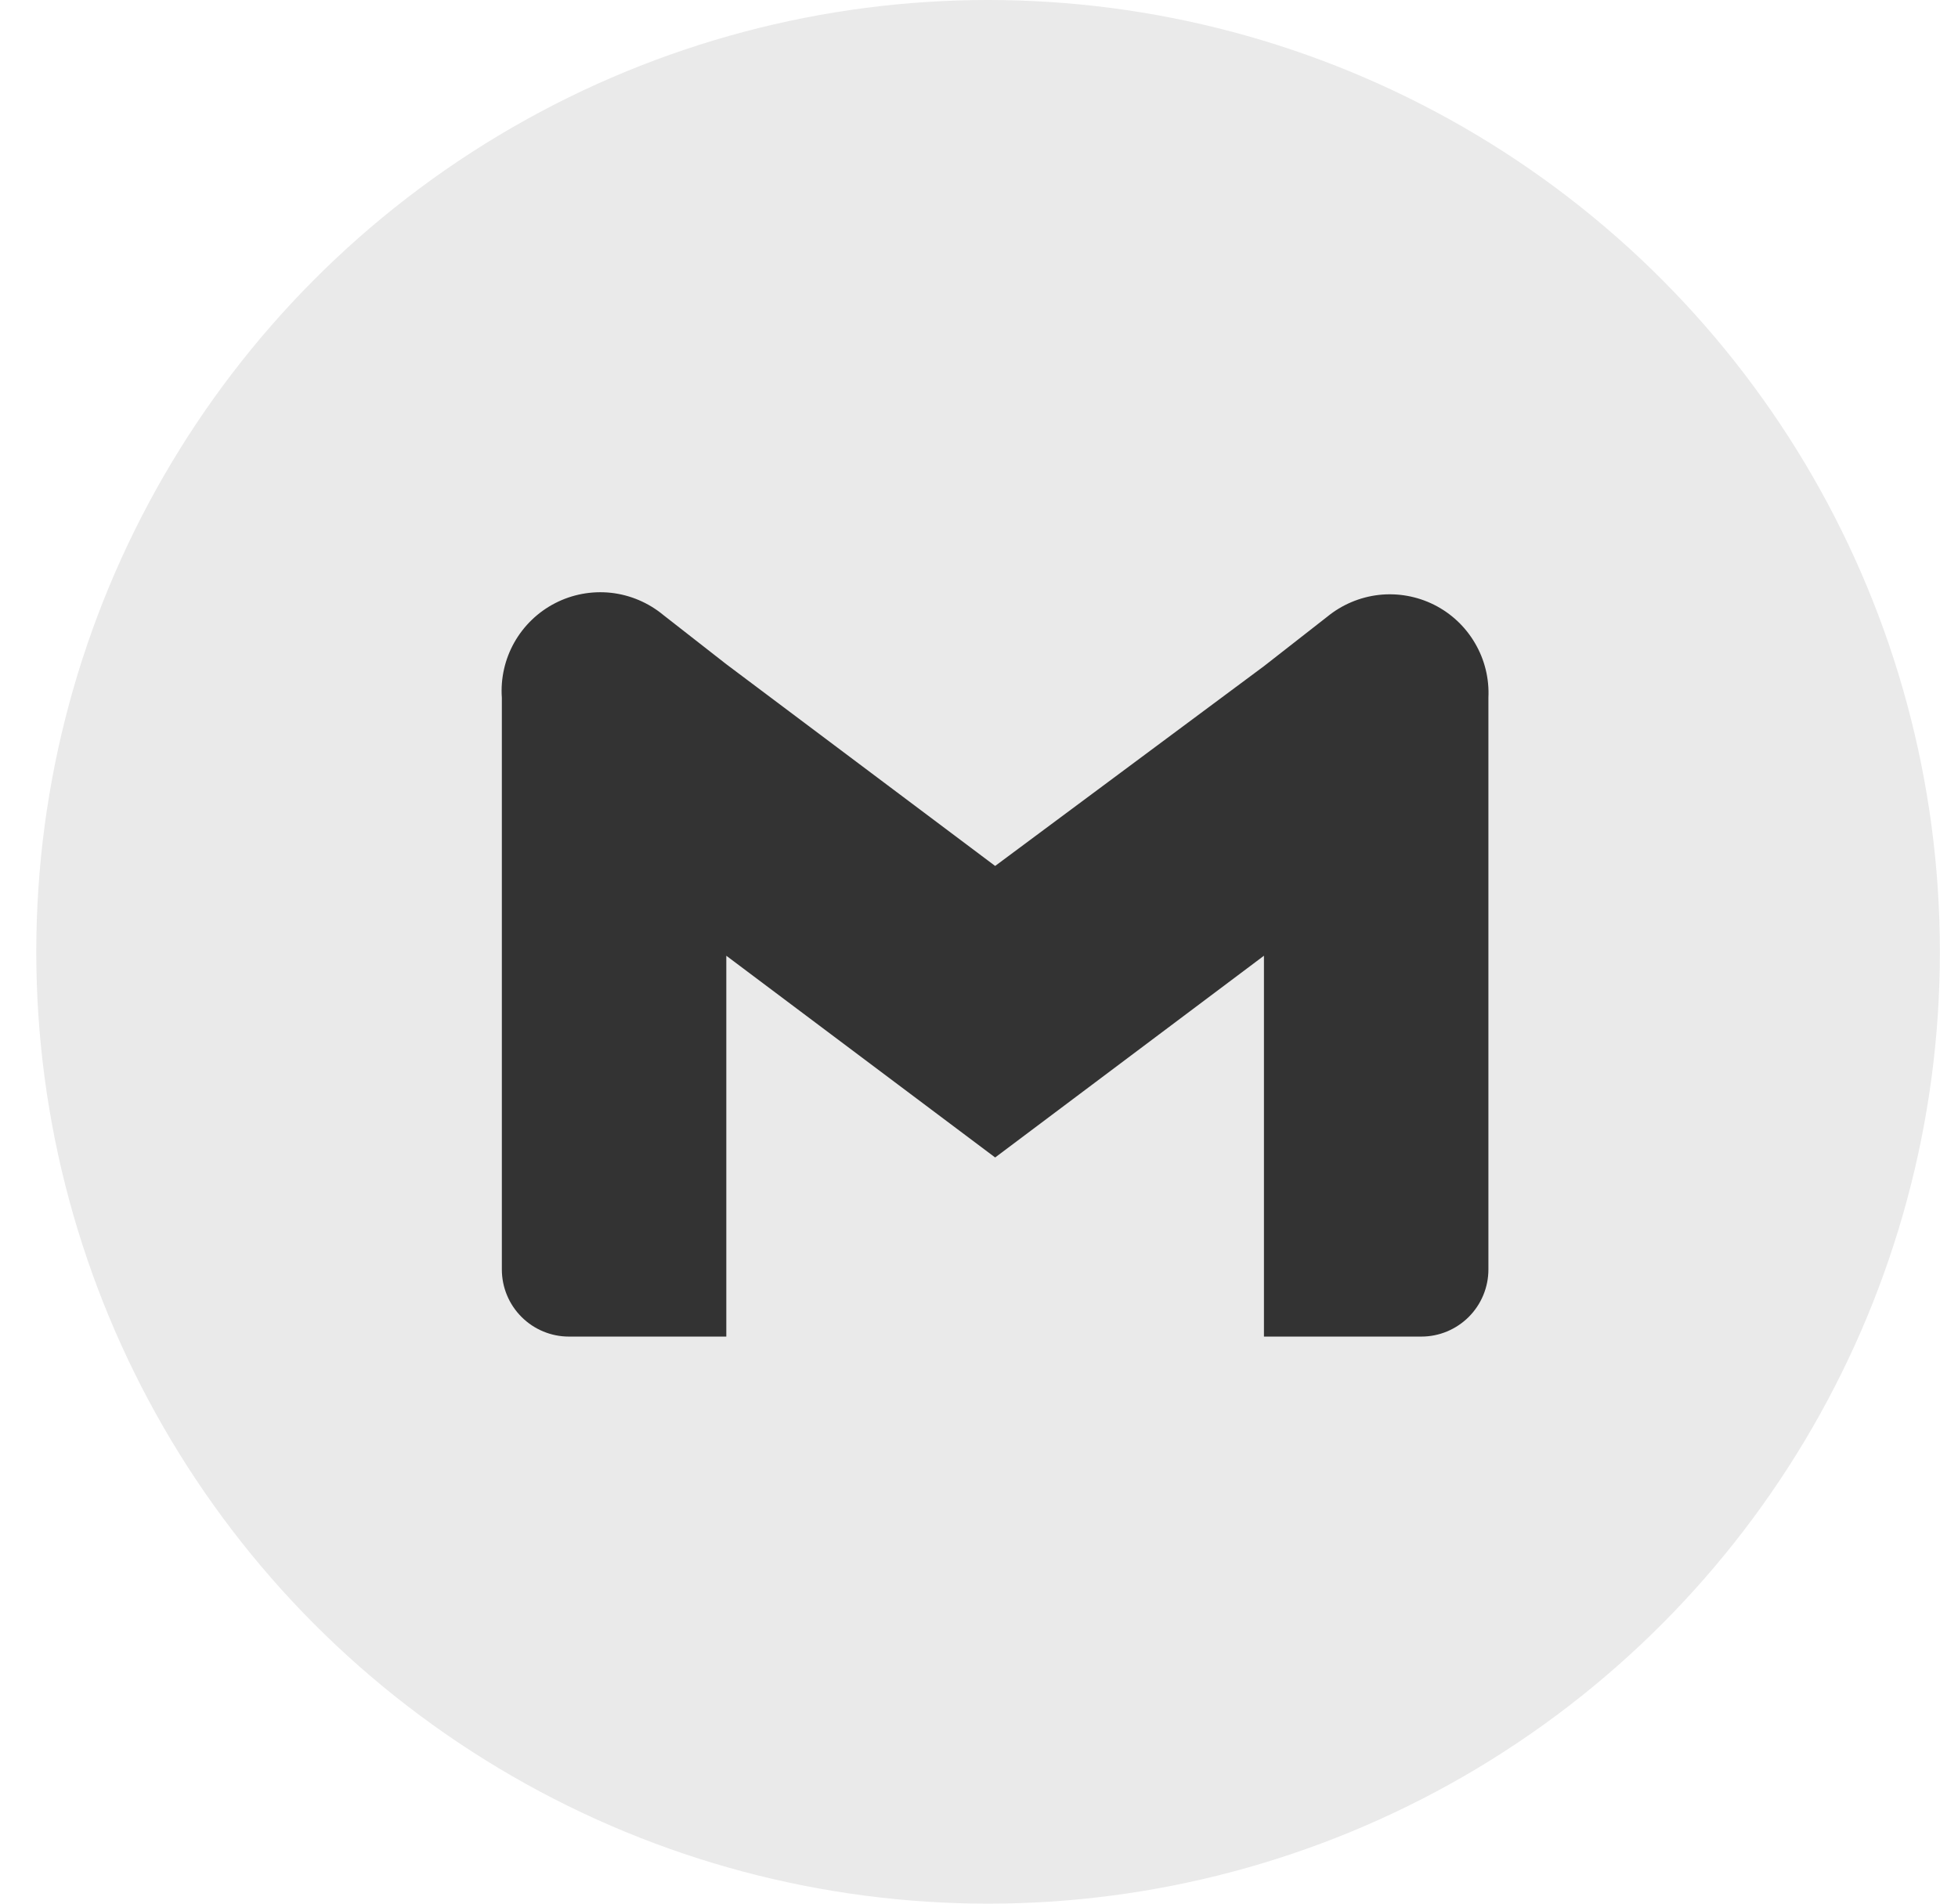
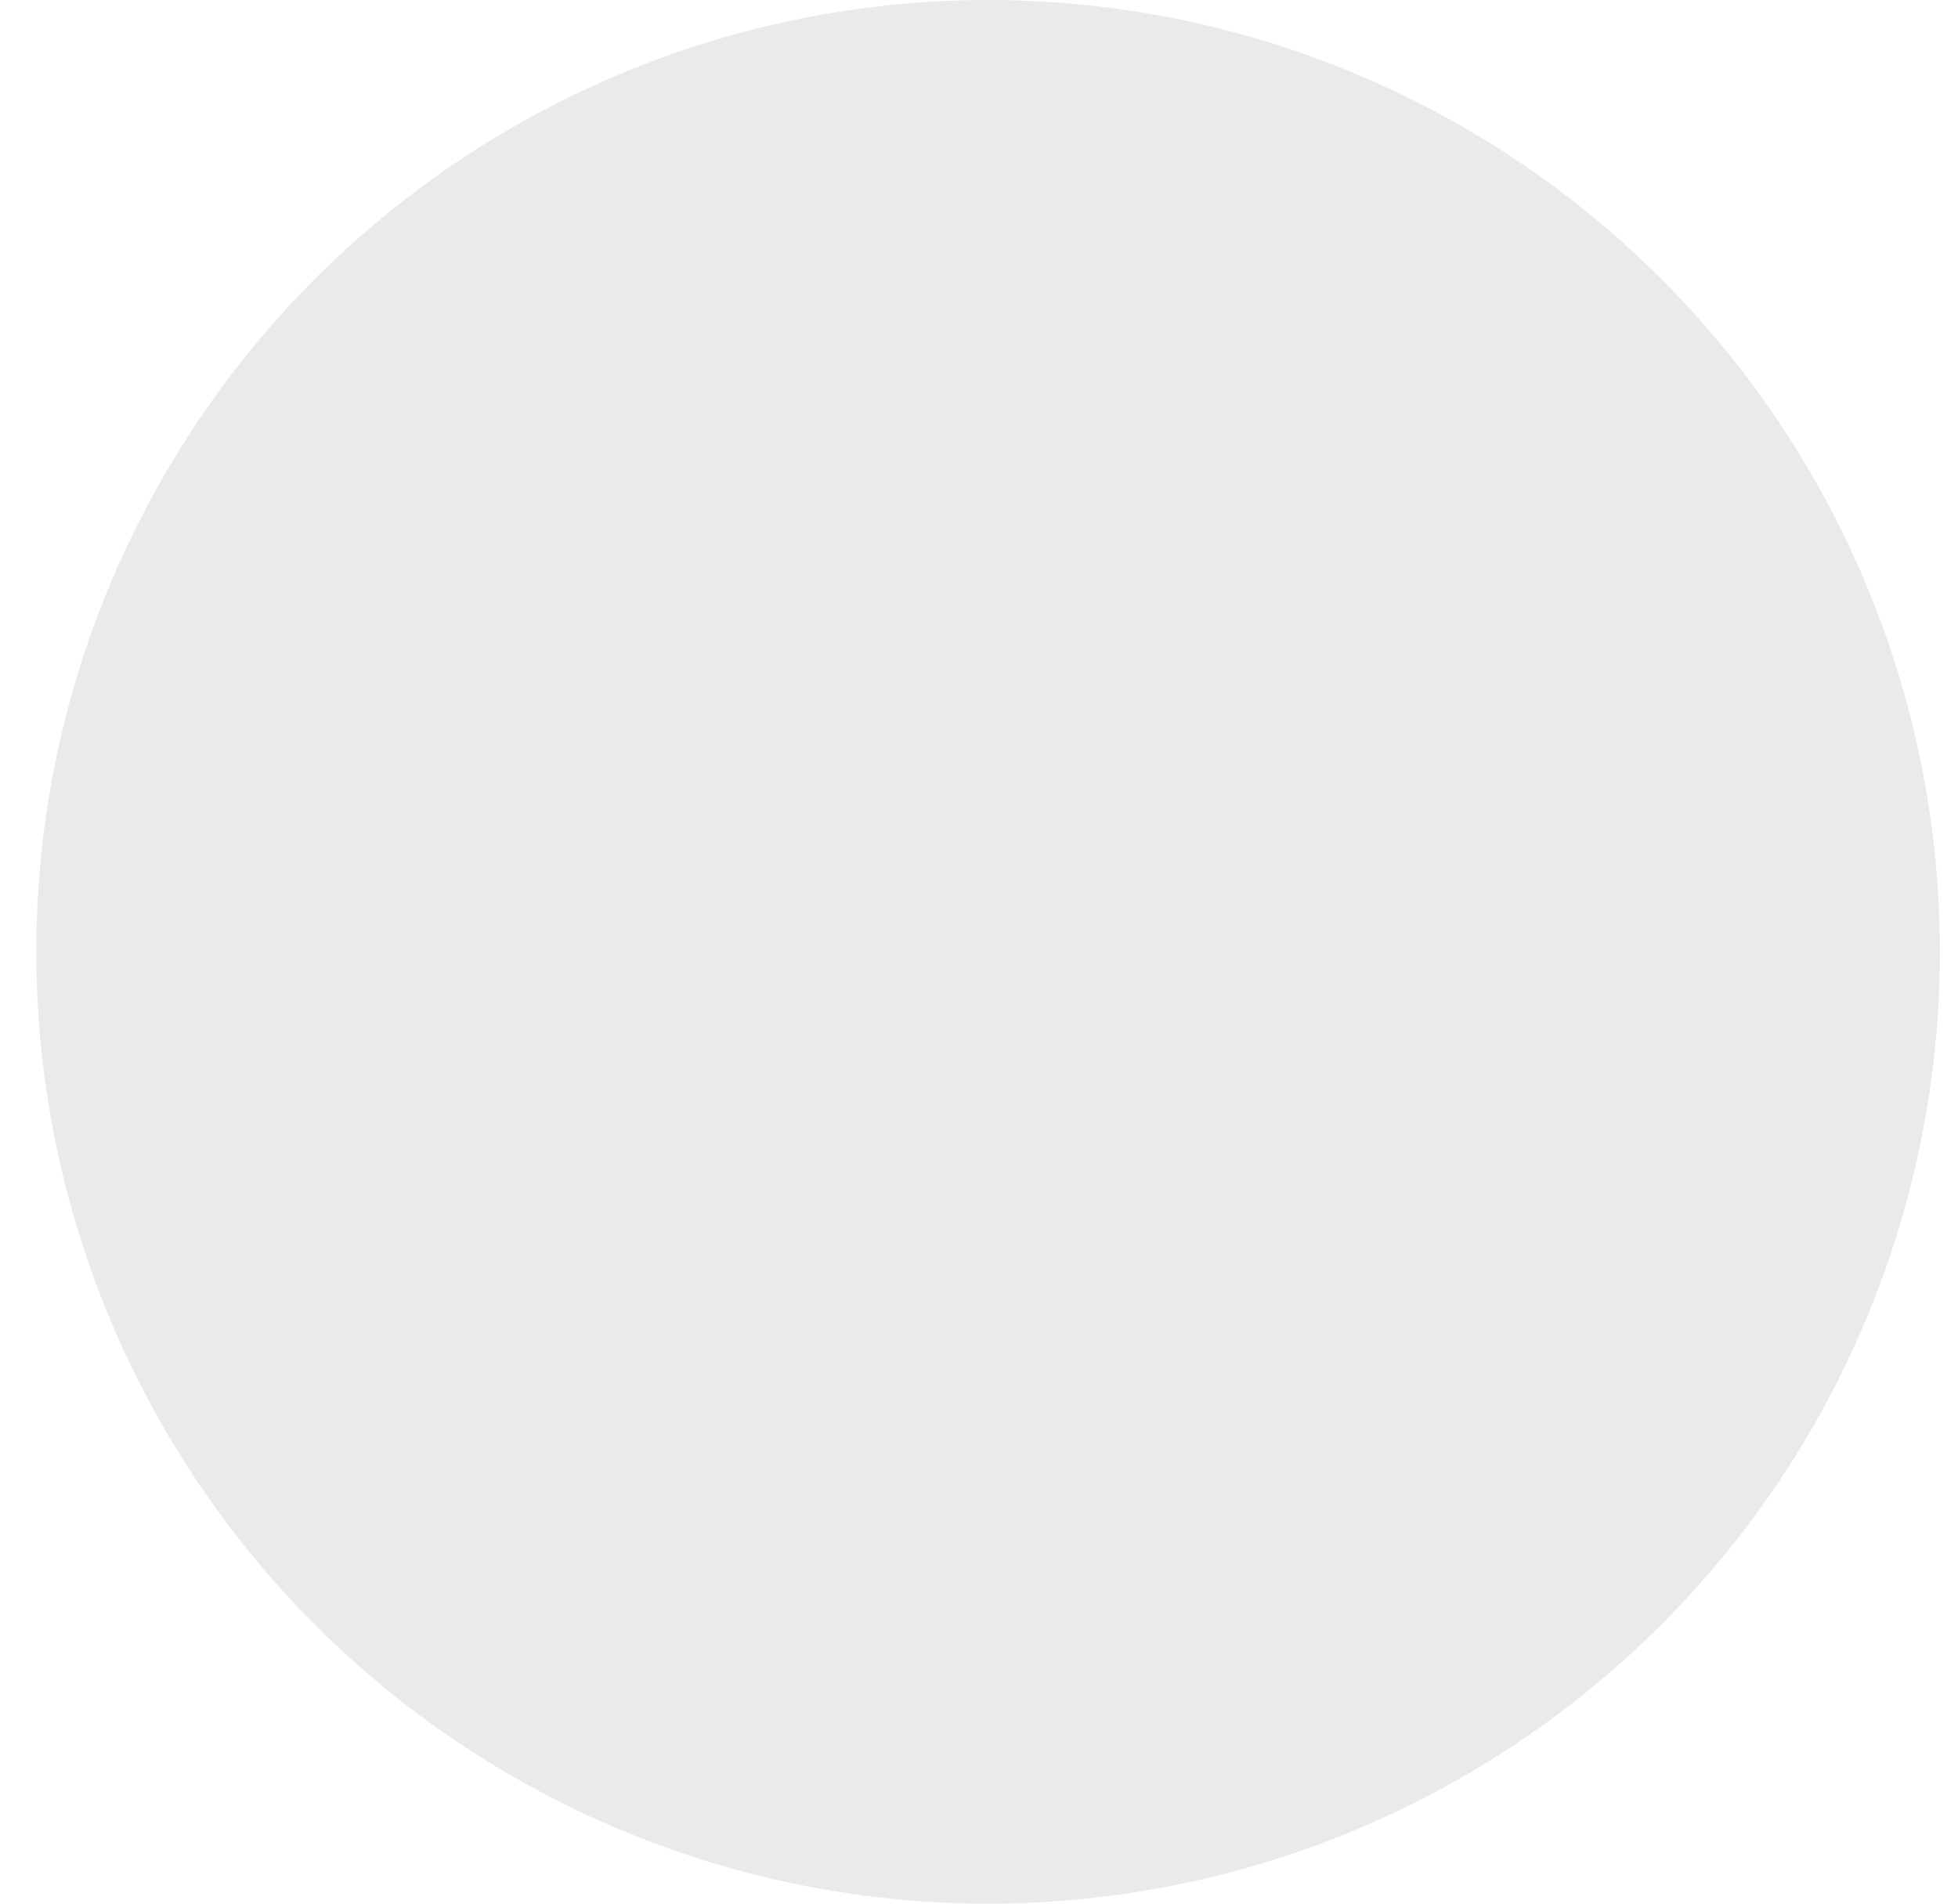
<svg xmlns="http://www.w3.org/2000/svg" width="36" height="35" viewBox="0 0 36 35" fill="none">
  <circle cx="18.167" cy="17.5" r="17.5" fill="#EAEAEA" />
-   <path d="M24.4 11.341L23.239 12.248L18.297 15.921L13.354 12.212L12.193 11.305C11.919 11.079 11.585 10.938 11.233 10.899C10.88 10.861 10.523 10.927 10.208 11.089C9.892 11.251 9.631 11.503 9.456 11.812C9.282 12.121 9.202 12.475 9.227 12.829V23.34C9.227 23.667 9.357 23.981 9.588 24.212C9.82 24.444 10.133 24.574 10.46 24.574H13.354V17.572L18.297 21.281L23.239 17.572V24.574H26.133C26.46 24.574 26.773 24.444 27.005 24.212C27.236 23.981 27.366 23.667 27.366 23.34V12.829C27.383 12.478 27.298 12.129 27.12 11.826C26.943 11.522 26.682 11.277 26.367 11.119C26.053 10.962 25.7 10.899 25.351 10.938C25.002 10.978 24.672 11.118 24.4 11.341Z" fill="#333333" />
</svg>